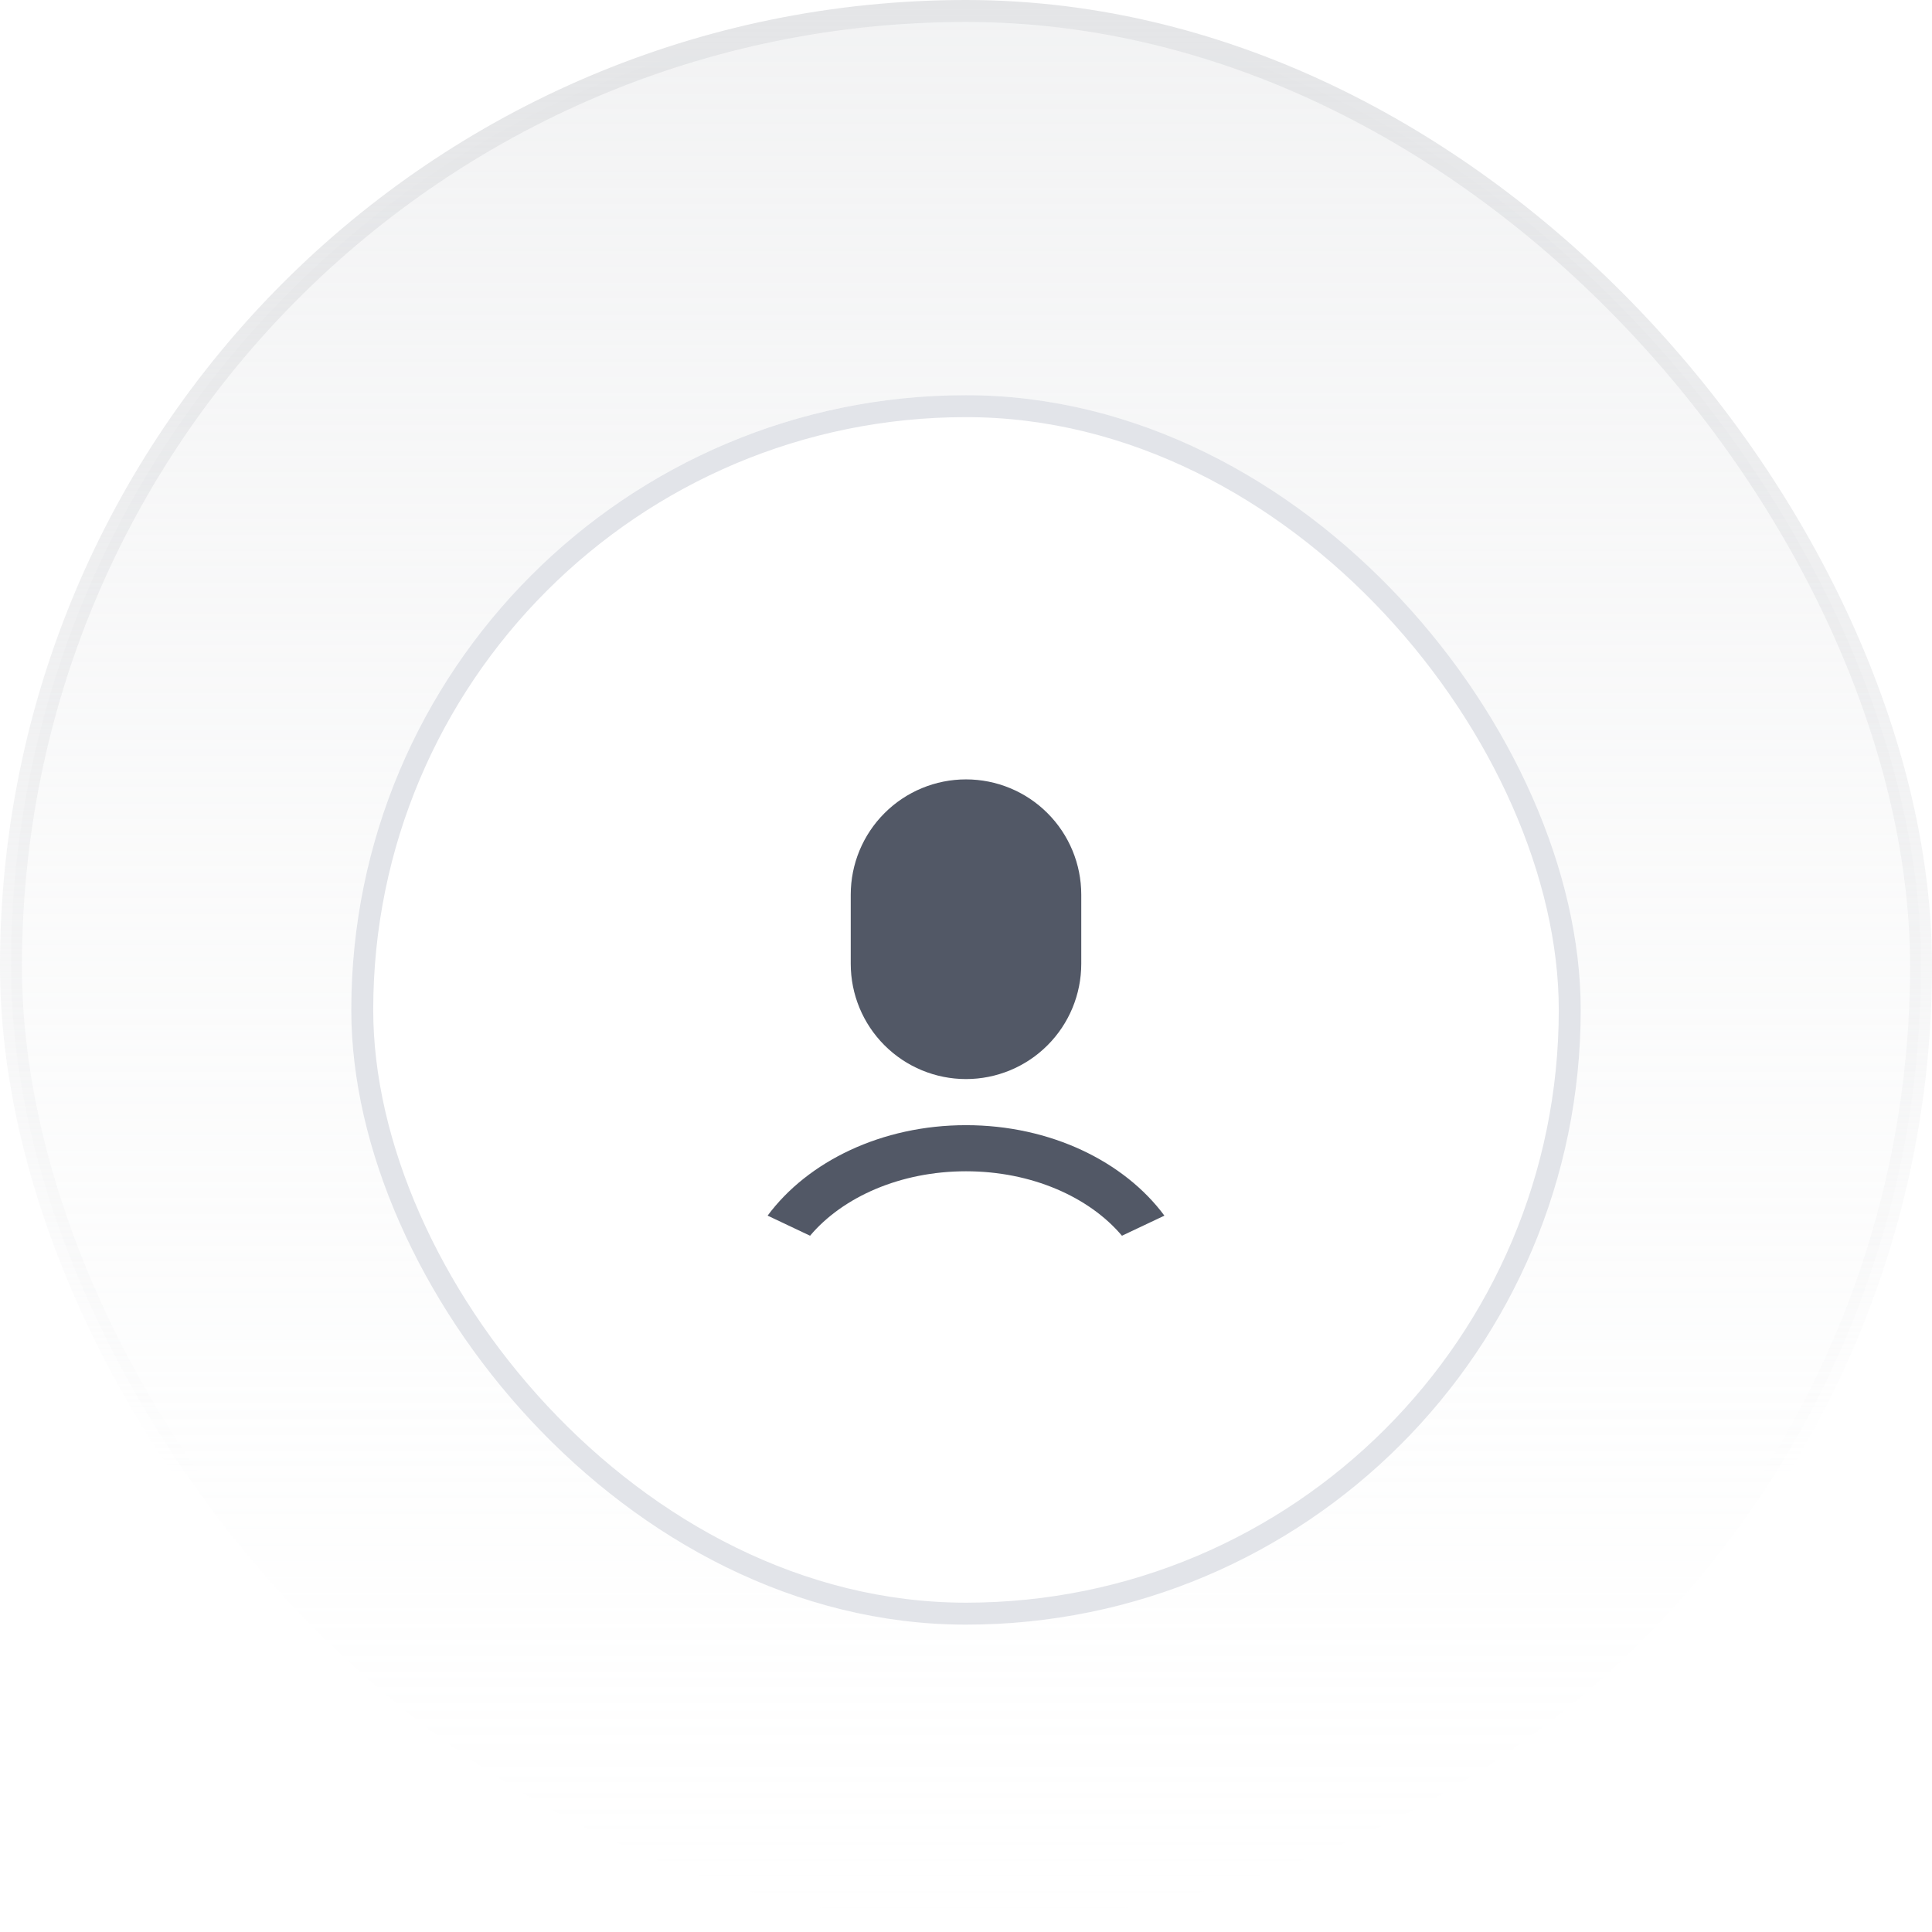
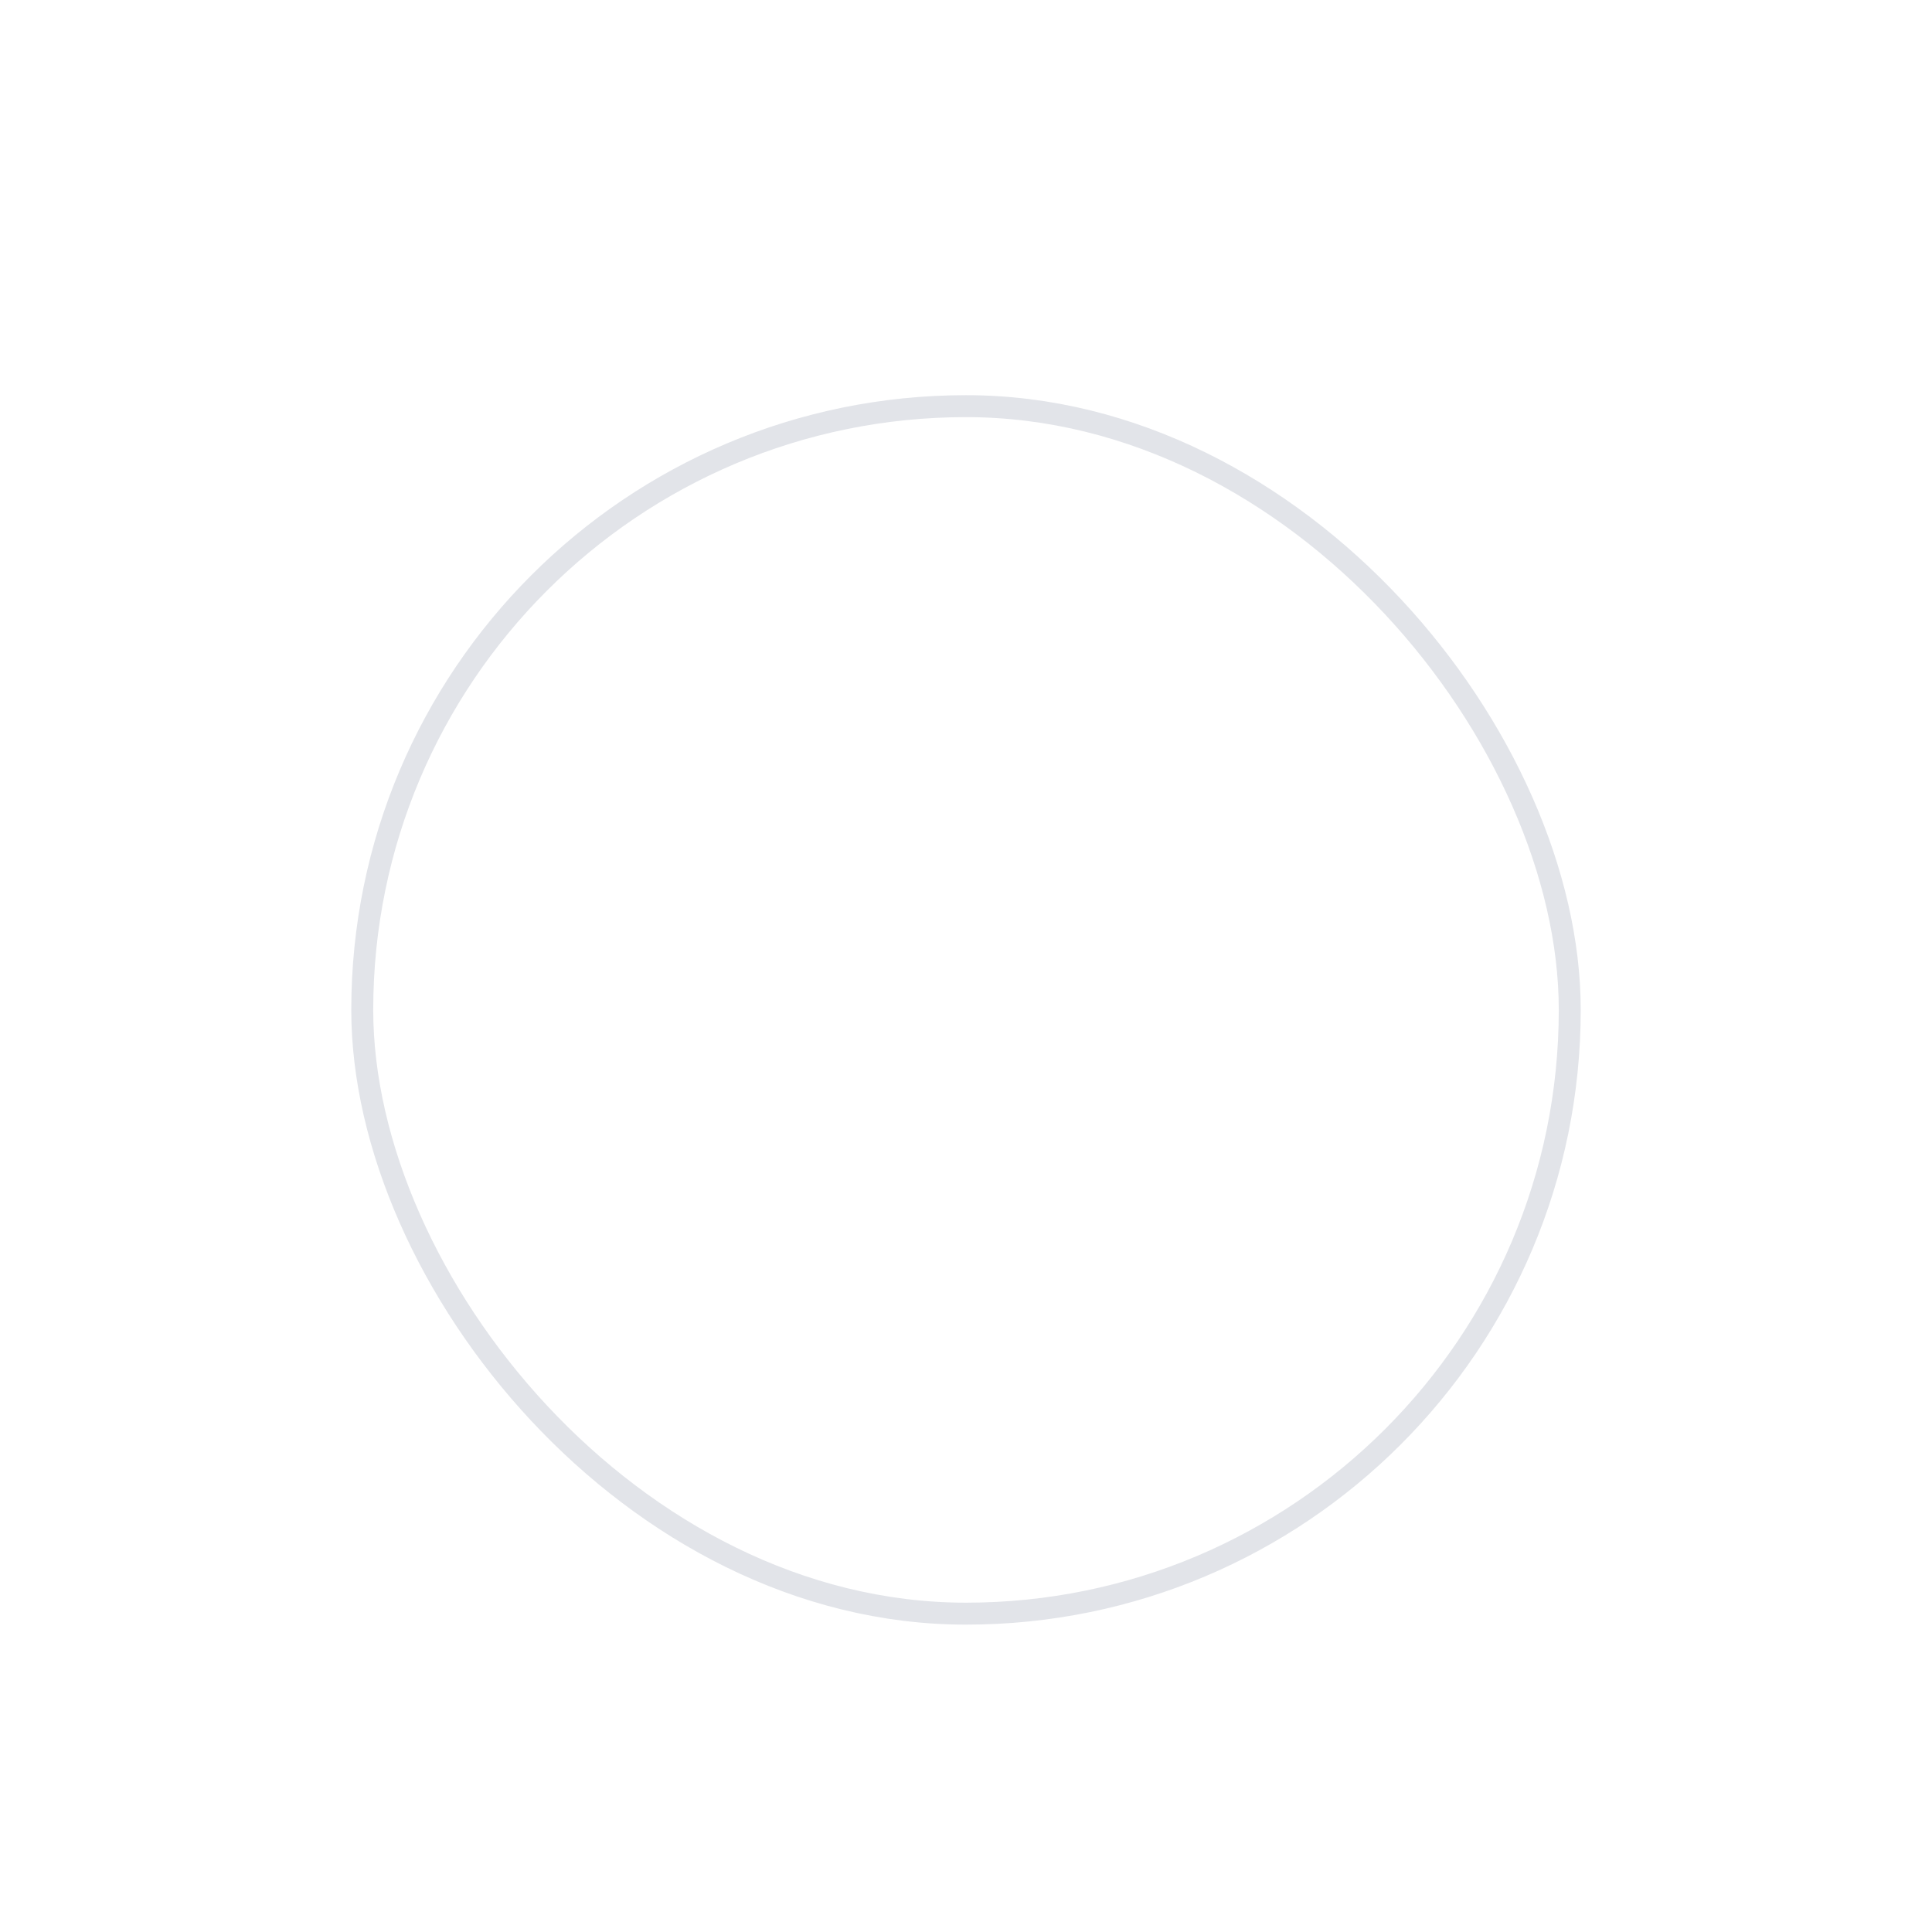
<svg xmlns="http://www.w3.org/2000/svg" width="88" height="88" viewBox="0 0 88 88" fill="none">
-   <rect x="0.5" y="0.5" width="87" height="87" rx="43.5" fill="url(#paint0_linear_439_951)" />
-   <rect x="0.5" y="0.5" width="87" height="87" rx="43.5" stroke="url(#paint1_linear_439_951)" />
  <g filter="url(#filter0_d_439_951)">
-     <rect x="16" y="16" width="56" height="56" rx="28" fill="white" />
    <rect x="16.5" y="16.5" width="55" height="55" rx="27.5" stroke="#E2E4E9" />
-     <path d="M44 49.25C47.845 49.25 51.208 50.904 53.037 53.371L51.103 54.286C49.614 52.522 46.989 51.35 44 51.35C41.011 51.35 38.386 52.522 36.897 54.286L34.964 53.37C36.793 50.903 40.155 49.25 44 49.25ZM44 33.5C45.392 33.5 46.728 34.053 47.712 35.038C48.697 36.022 49.25 37.358 49.25 38.75V41.9C49.25 43.292 48.697 44.628 47.712 45.612C46.728 46.597 45.392 47.15 44 47.15C42.608 47.15 41.272 46.597 40.288 45.612C39.303 44.628 38.75 43.292 38.75 41.9V38.75C38.75 37.358 39.303 36.022 40.288 35.038C41.272 34.053 42.608 33.5 44 33.5Z" fill="#525866" />
  </g>
  <defs>
    <filter id="filter0_d_439_951" x="12" y="14" width="64" height="64" filterUnits="userSpaceOnUse" color-interpolation-filters="sRGB">
      <feFlood flood-opacity="0" result="BackgroundImageFix" />
      <feColorMatrix in="SourceAlpha" type="matrix" values="0 0 0 0 0 0 0 0 0 0 0 0 0 0 0 0 0 0 127 0" result="hardAlpha" />
      <feOffset dy="2" />
      <feGaussianBlur stdDeviation="2" />
      <feColorMatrix type="matrix" values="0 0 0 0 0.106 0 0 0 0 0.11 0 0 0 0 0.114 0 0 0 0.04 0" />
      <feBlend mode="normal" in2="BackgroundImageFix" result="effect1_dropShadow_439_951" />
      <feBlend mode="normal" in="SourceGraphic" in2="effect1_dropShadow_439_951" result="shape" />
    </filter>
    <linearGradient id="paint0_linear_439_951" x1="44" y1="0" x2="44" y2="88" gradientUnits="userSpaceOnUse">
      <stop stop-color="#E4E5E7" stop-opacity="0.48" />
      <stop offset="1" stop-color="#F7F8F8" stop-opacity="0" />
      <stop offset="1" stop-color="#E4E5E7" stop-opacity="0" />
    </linearGradient>
    <linearGradient id="paint1_linear_439_951" x1="44" y1="0" x2="44" y2="88" gradientUnits="userSpaceOnUse">
      <stop stop-color="#E4E5E7" />
      <stop offset="0.766" stop-color="#E4E5E7" stop-opacity="0" />
    </linearGradient>
  </defs>
</svg>